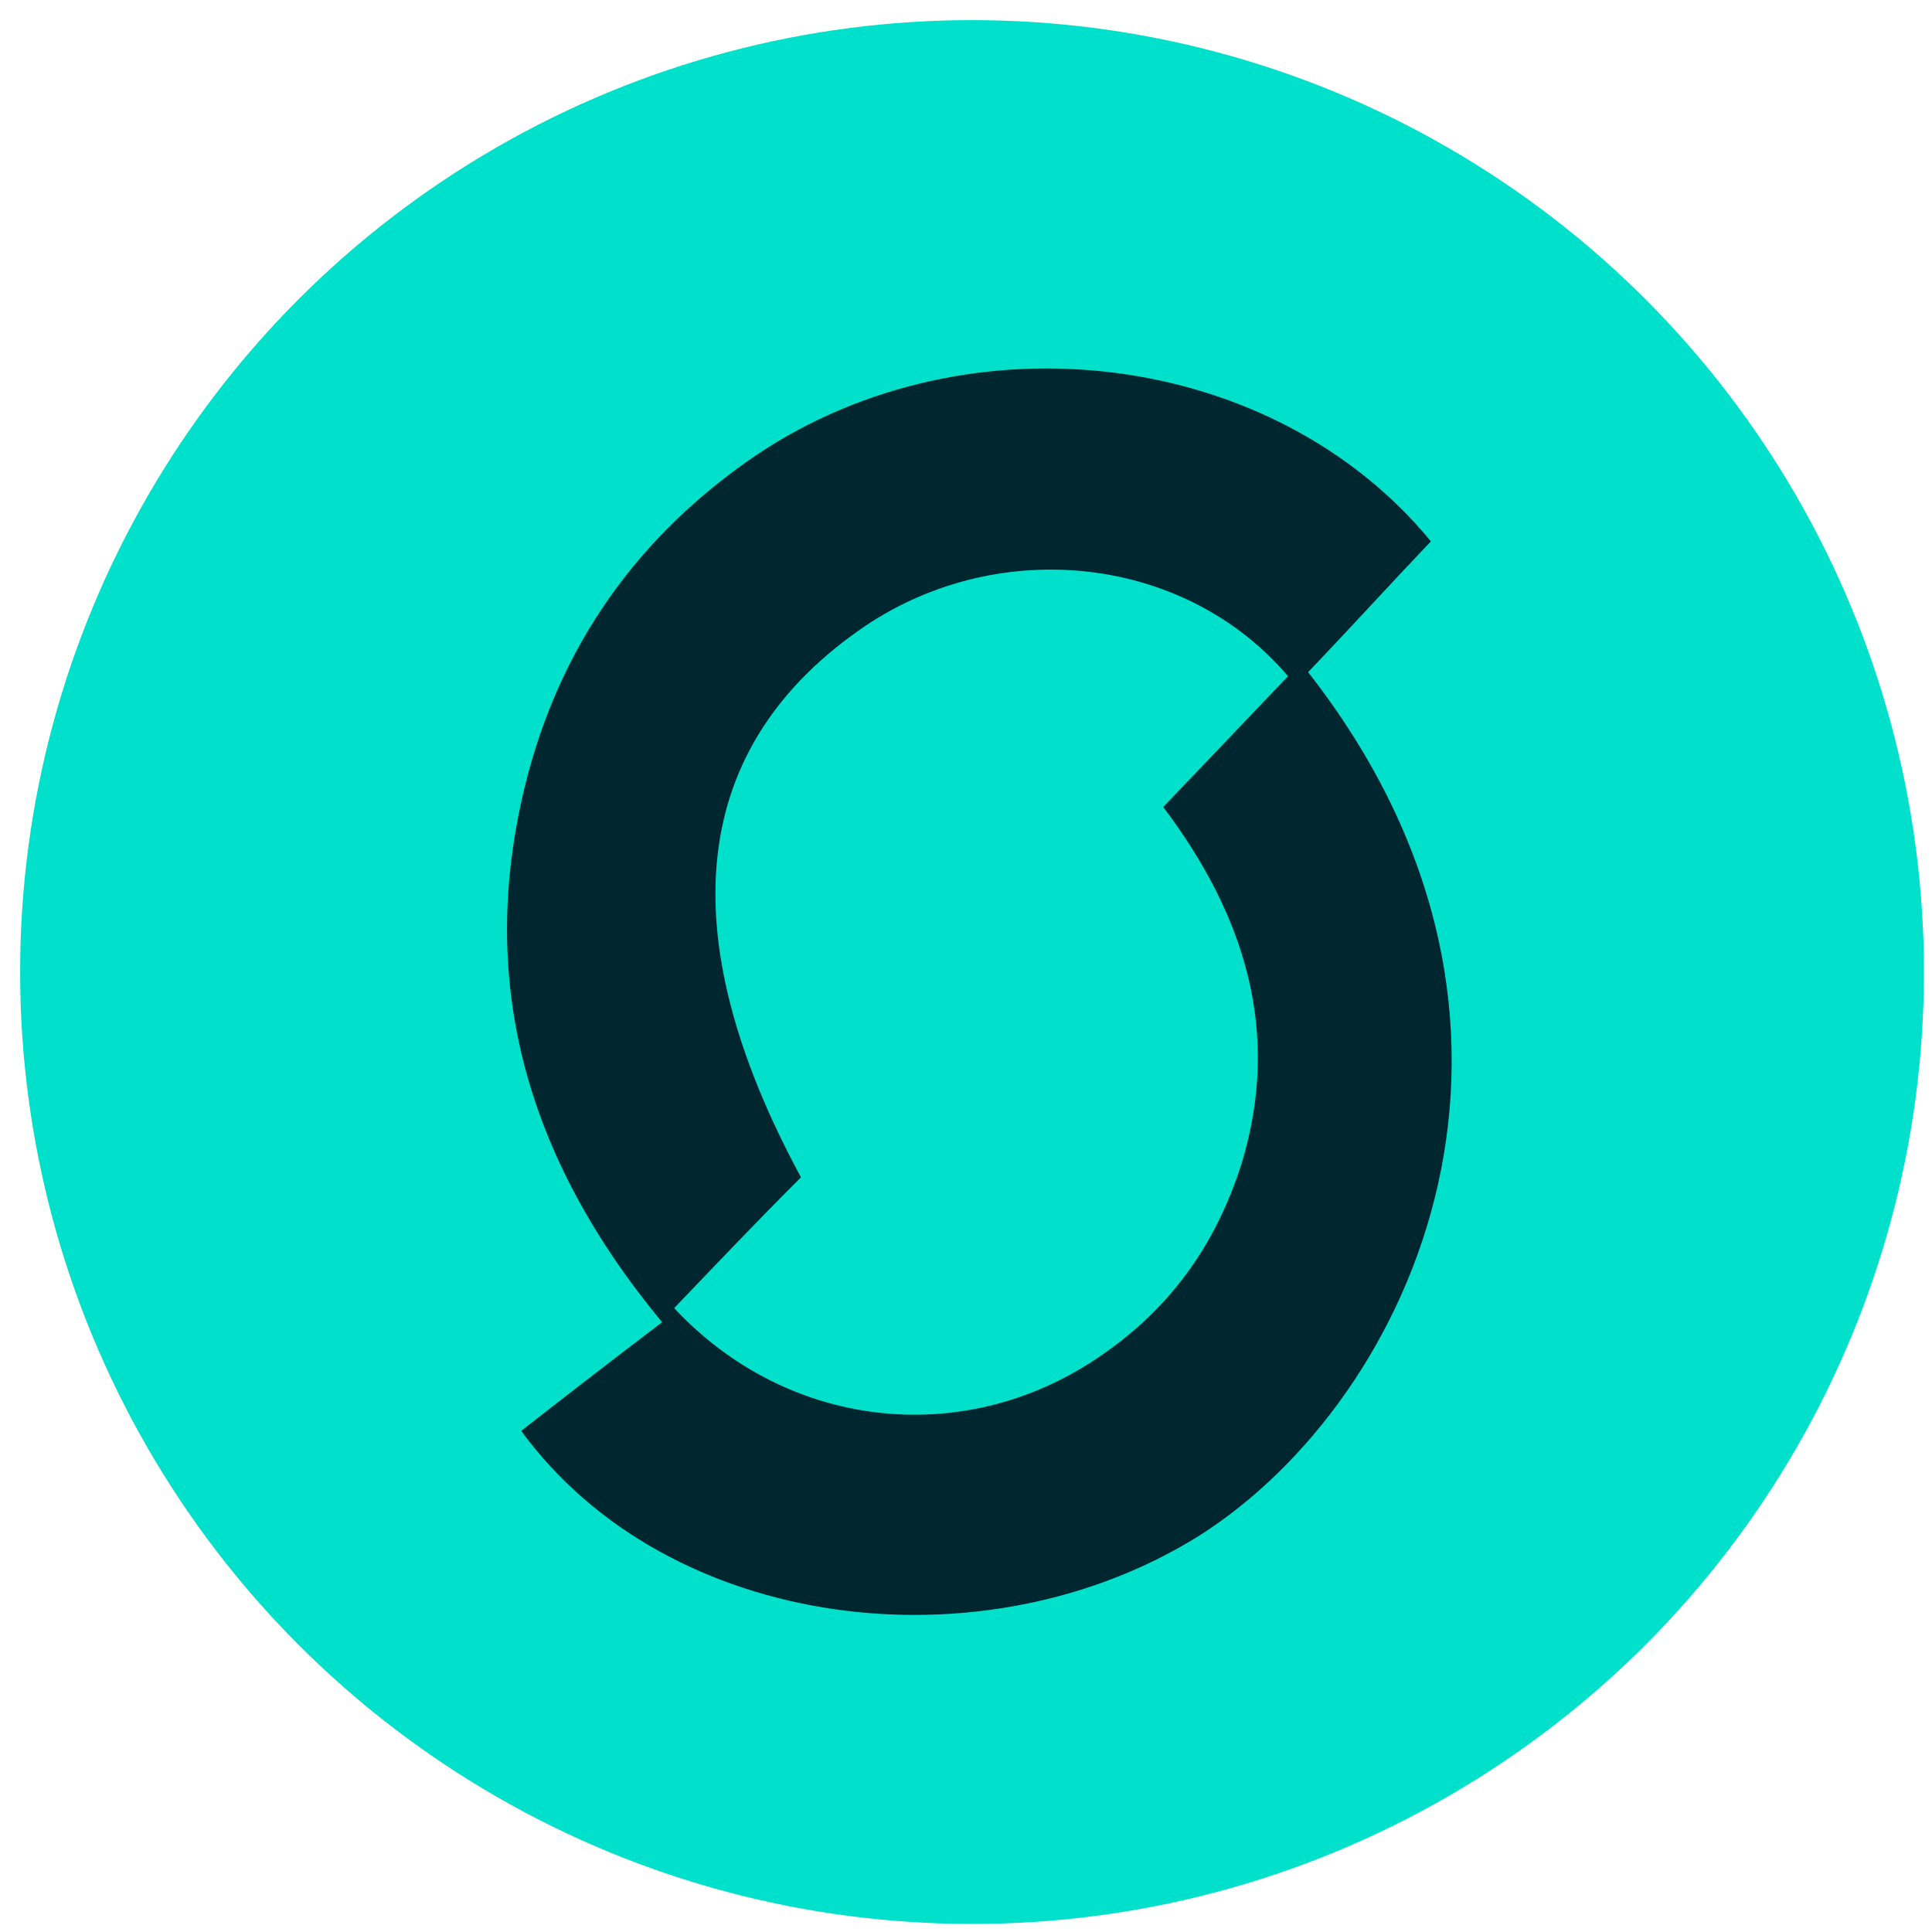
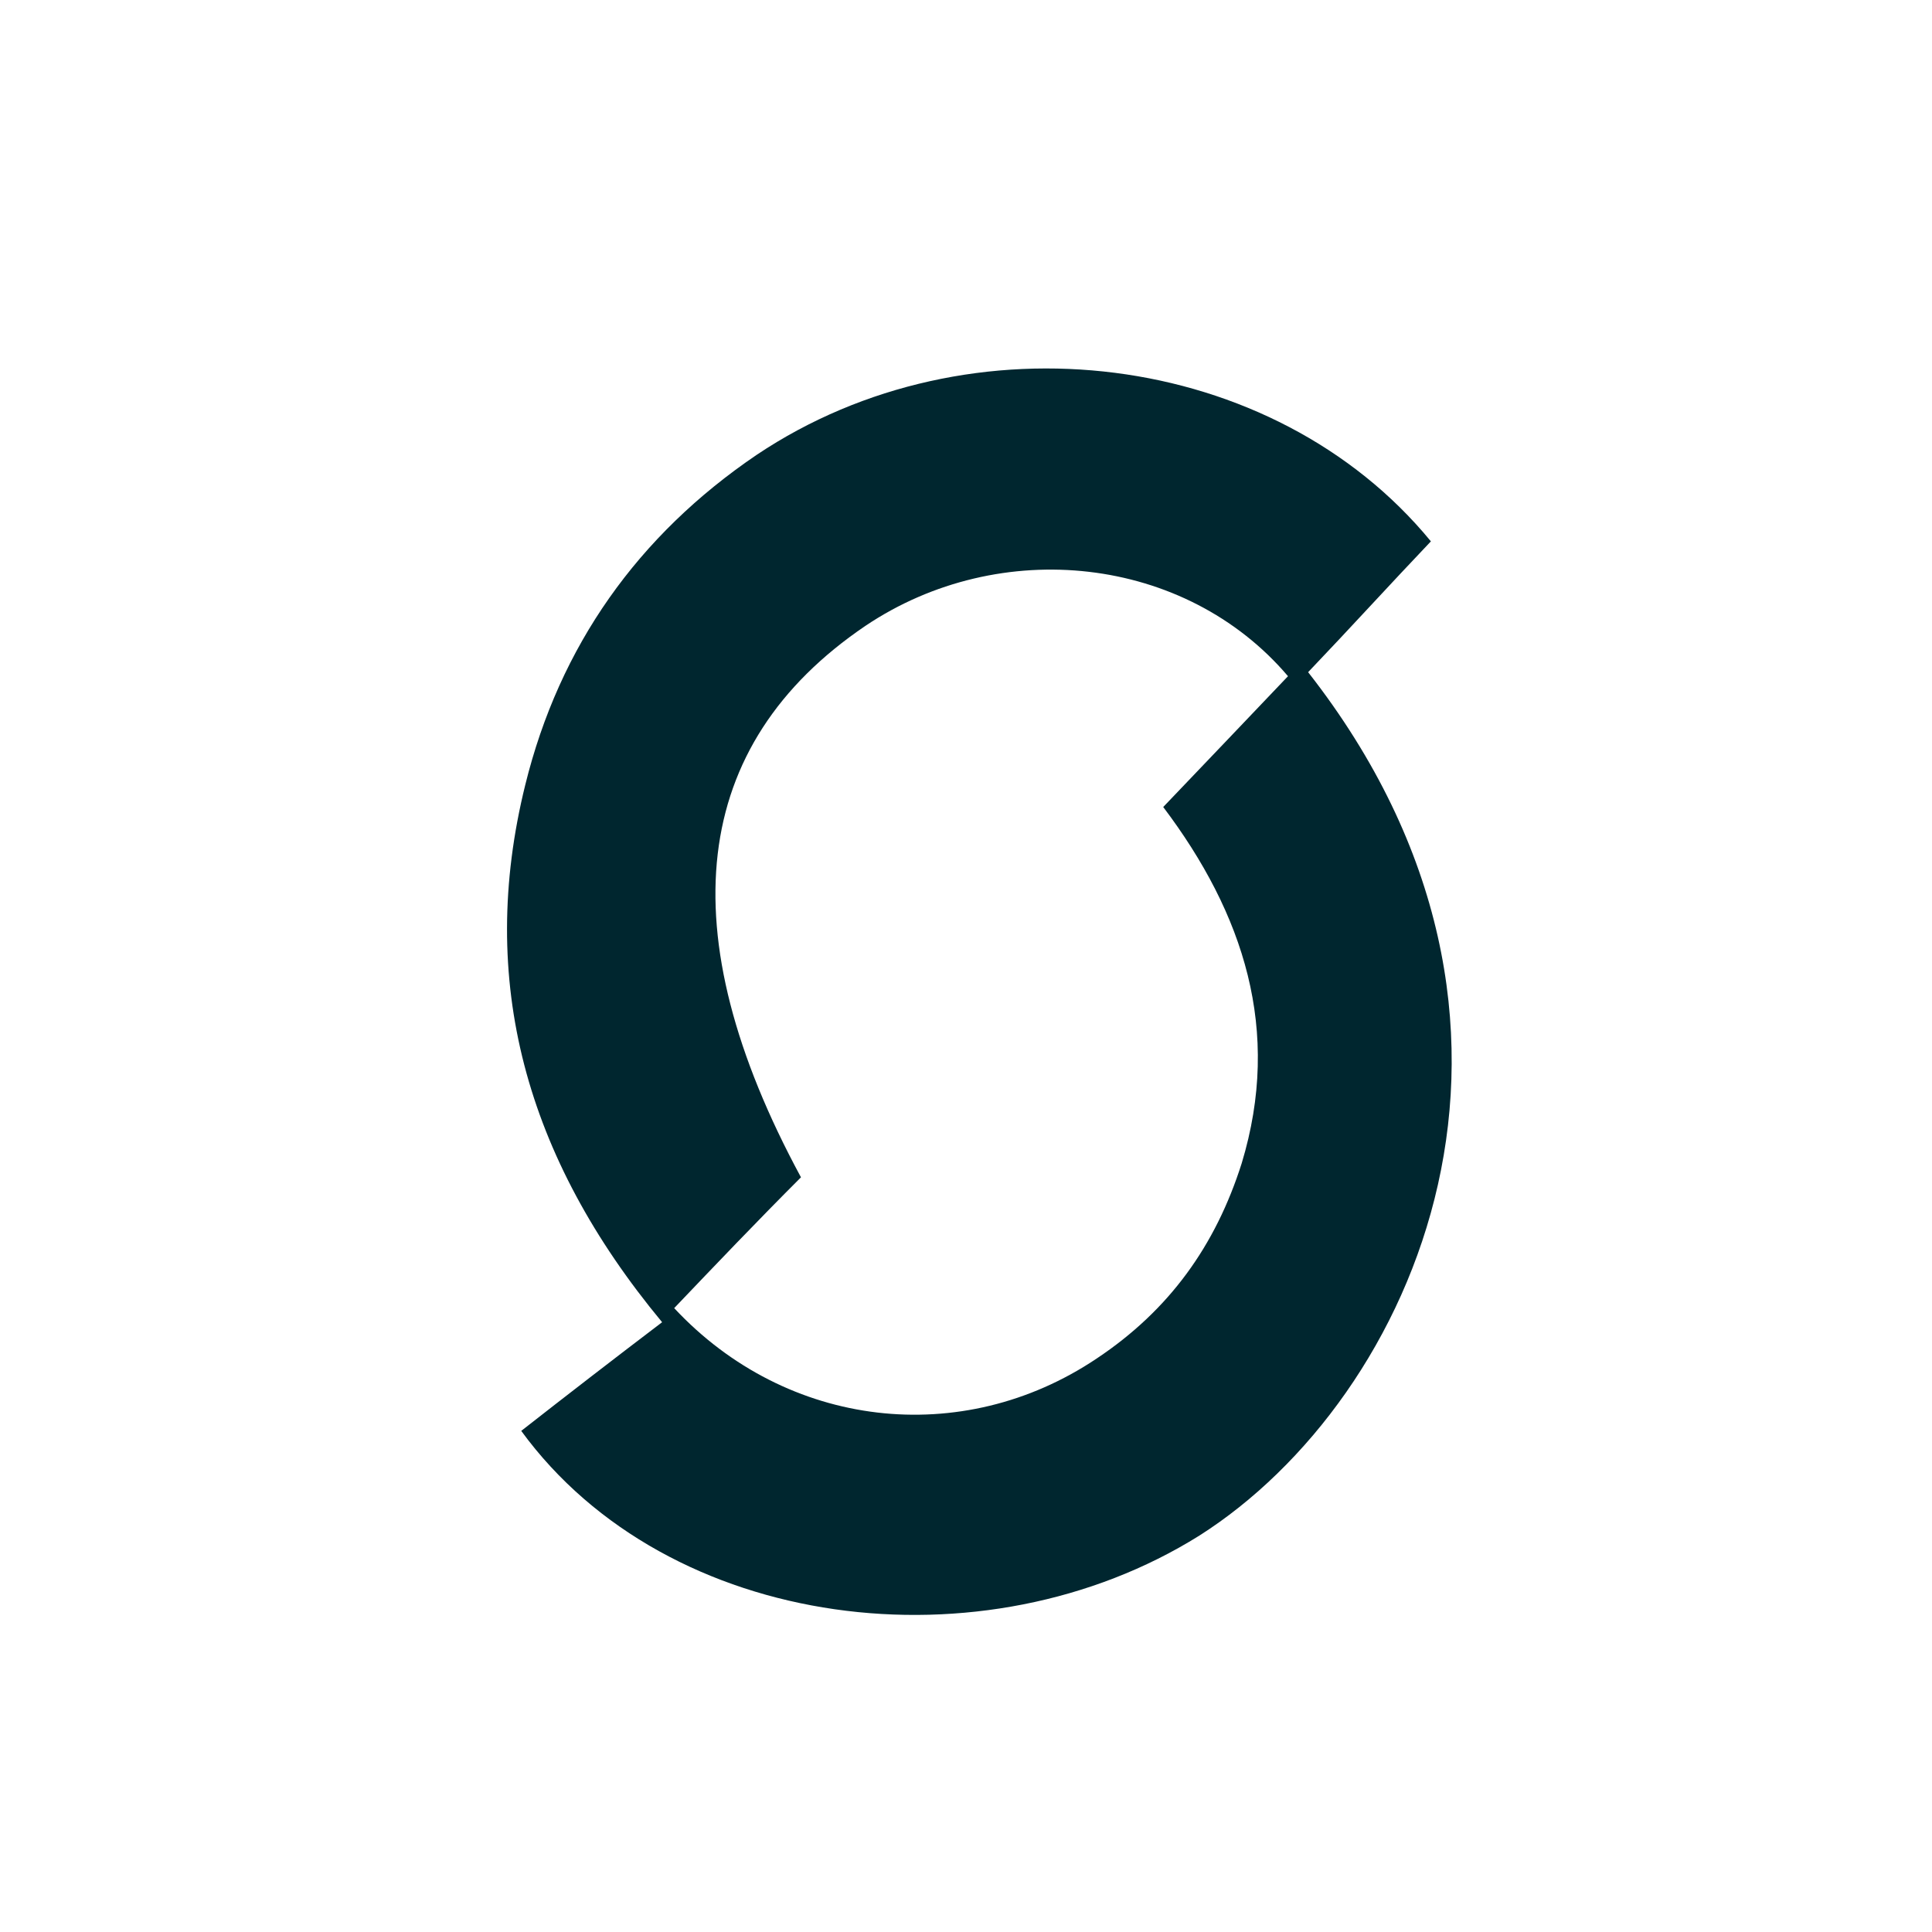
<svg xmlns="http://www.w3.org/2000/svg" version="1.1" id="Ebene_1" x="0px" y="0px" viewBox="0 0 96 96" enable-background="new 0 0 96 96" xml:space="preserve">
  <g>
-     <circle fill="#00E0CA" cx="48.3" cy="48.3" r="47.3" />
    <path fill="#00262F" d="M25.9,71.1c2.3-1.8,4.5-3.5,7-5.4c-6.8-8.2-9.2-17-6.8-26.7c1.7-6.9,5.6-12.4,11.5-16.4   c10.6-7.1,25.7-5.2,33.5,4.3c-2,2.1-4,4.3-6.1,6.5c13.7,17.5,5.3,36.1-5.4,42.9C48.9,83,33.2,81.1,25.9,71.1z M33.5,65   c5.6,6,14.3,7,21,2.5c3.6-2.4,5.9-5.6,7.2-9.7c2-6.6,0.1-12.4-3.9-17.7c2.2-2.3,4.2-4.4,6.2-6.5c-5.1-6-14.3-7-21-2.5   c-8.7,5.9-9.8,15.2-3.2,27.4C37.6,60.7,35.6,62.8,33.5,65z" />
  </g>
</svg>